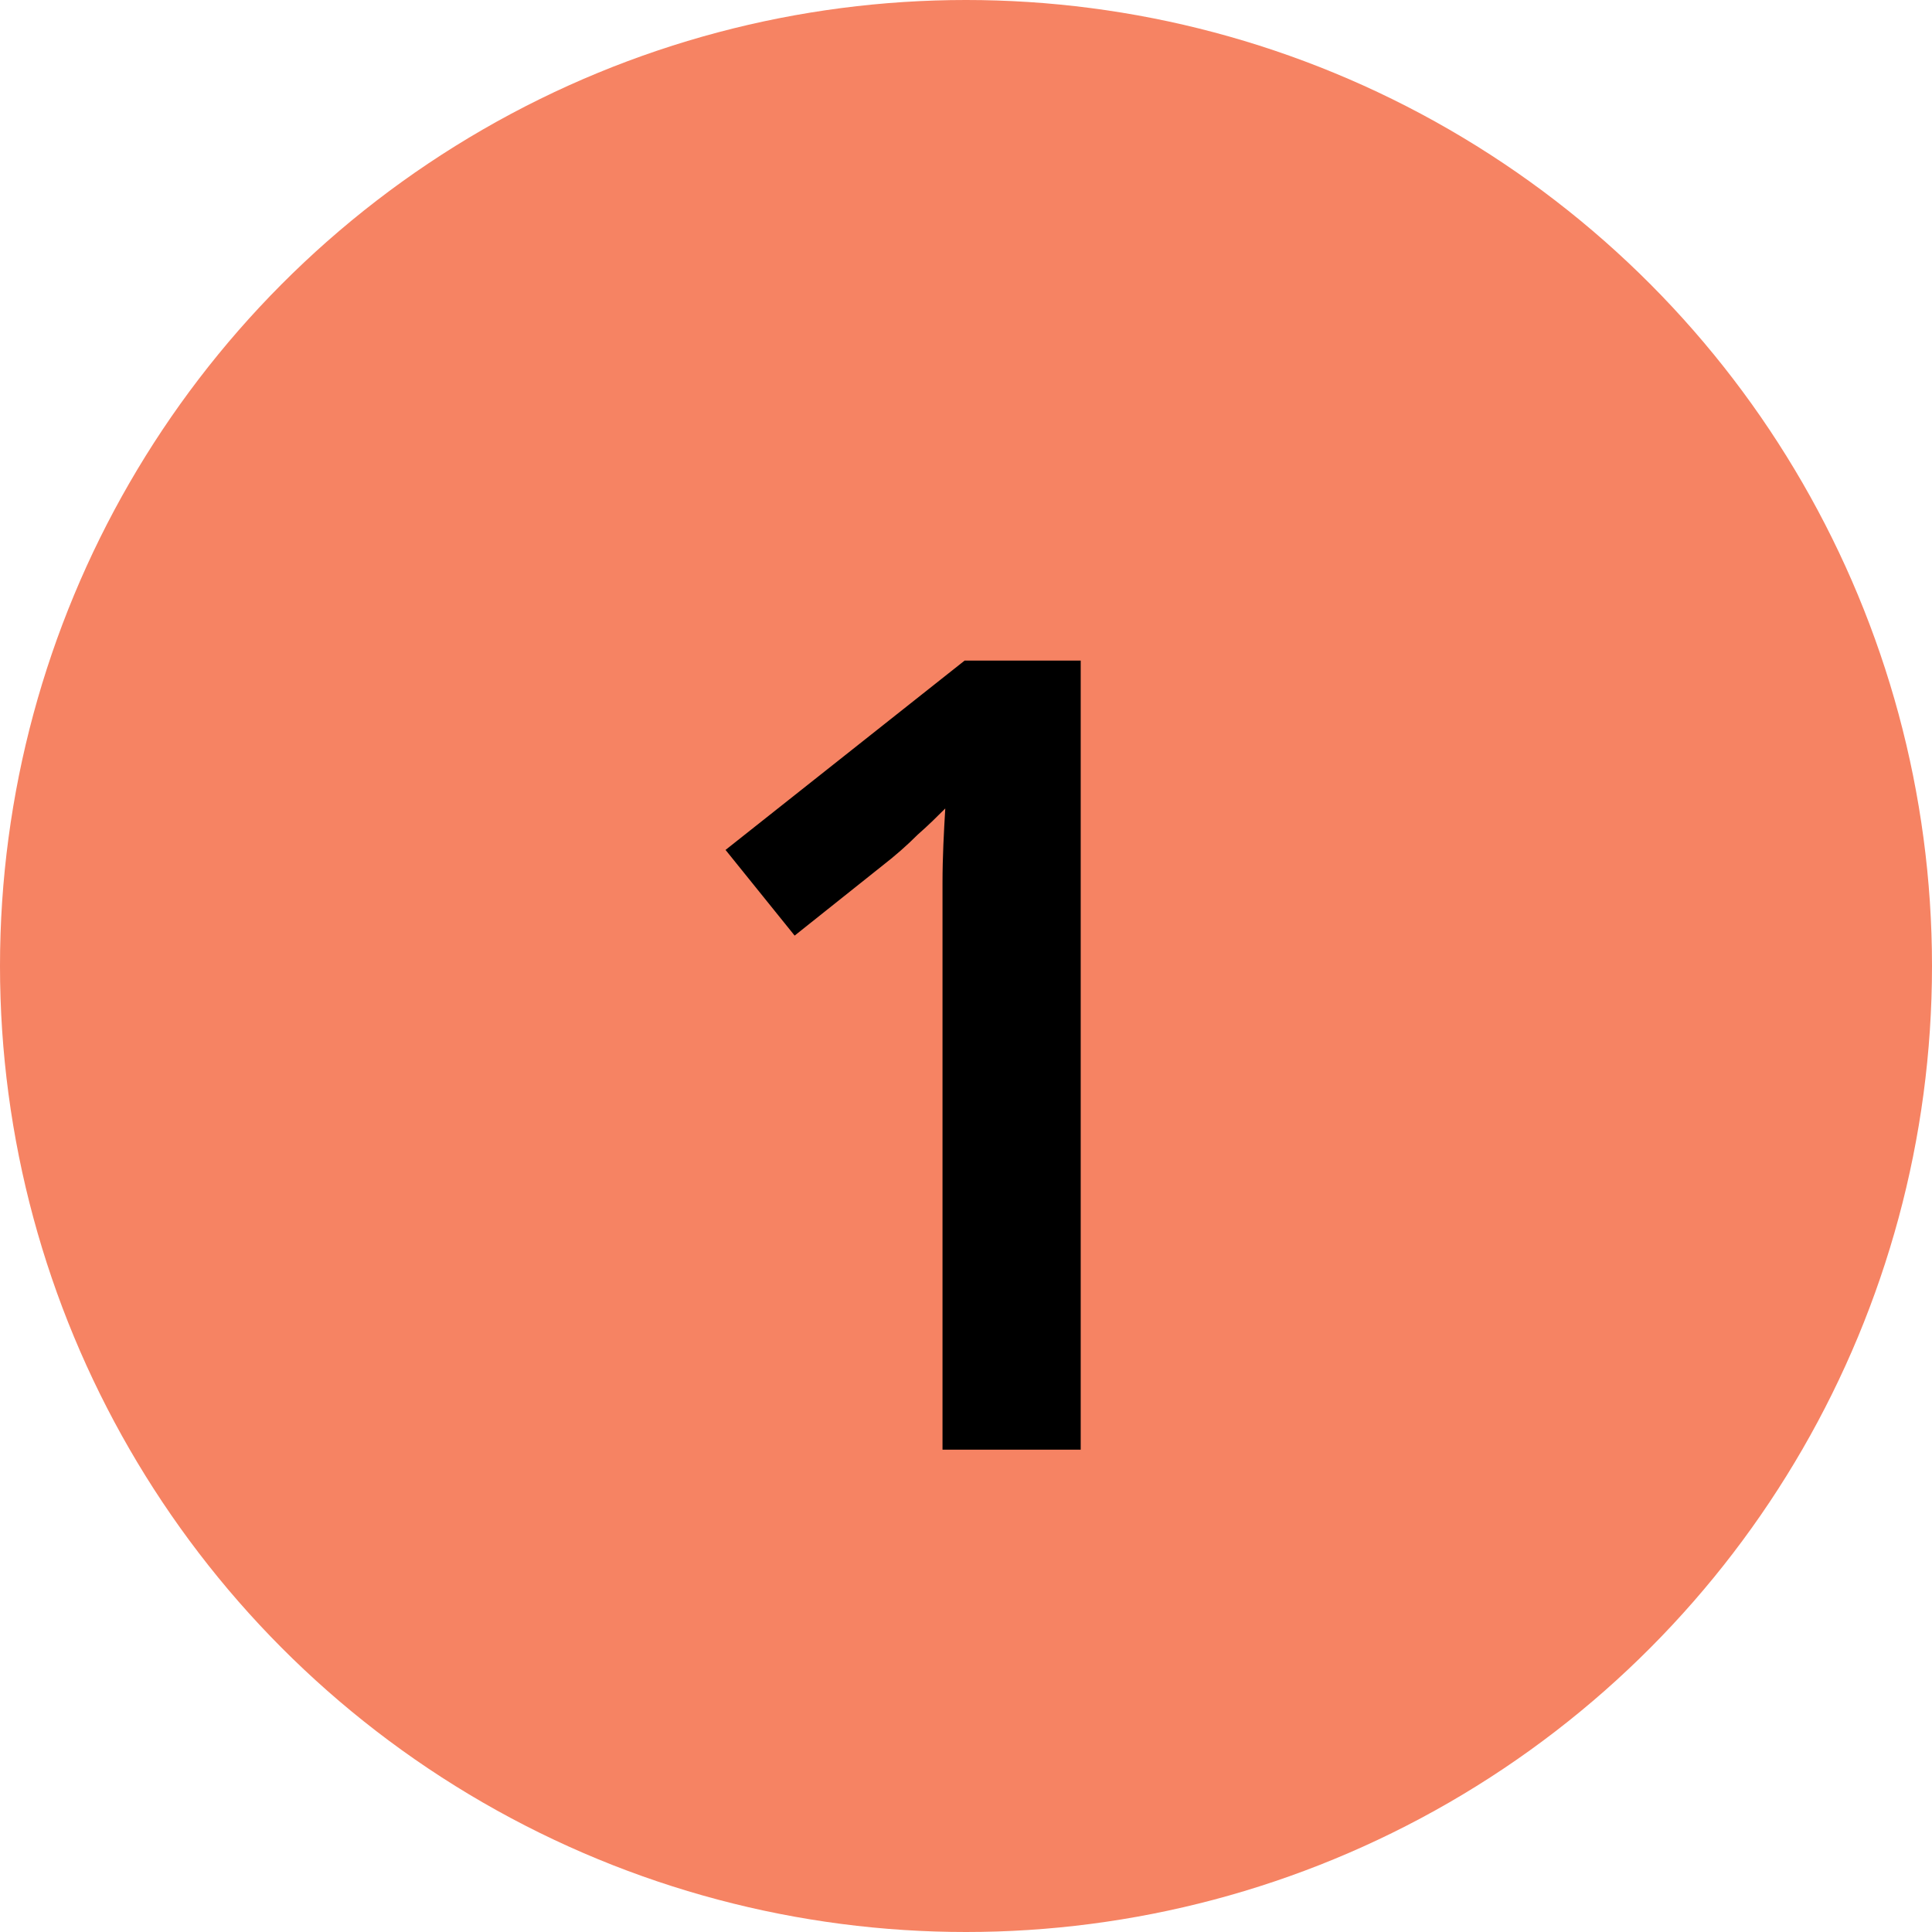
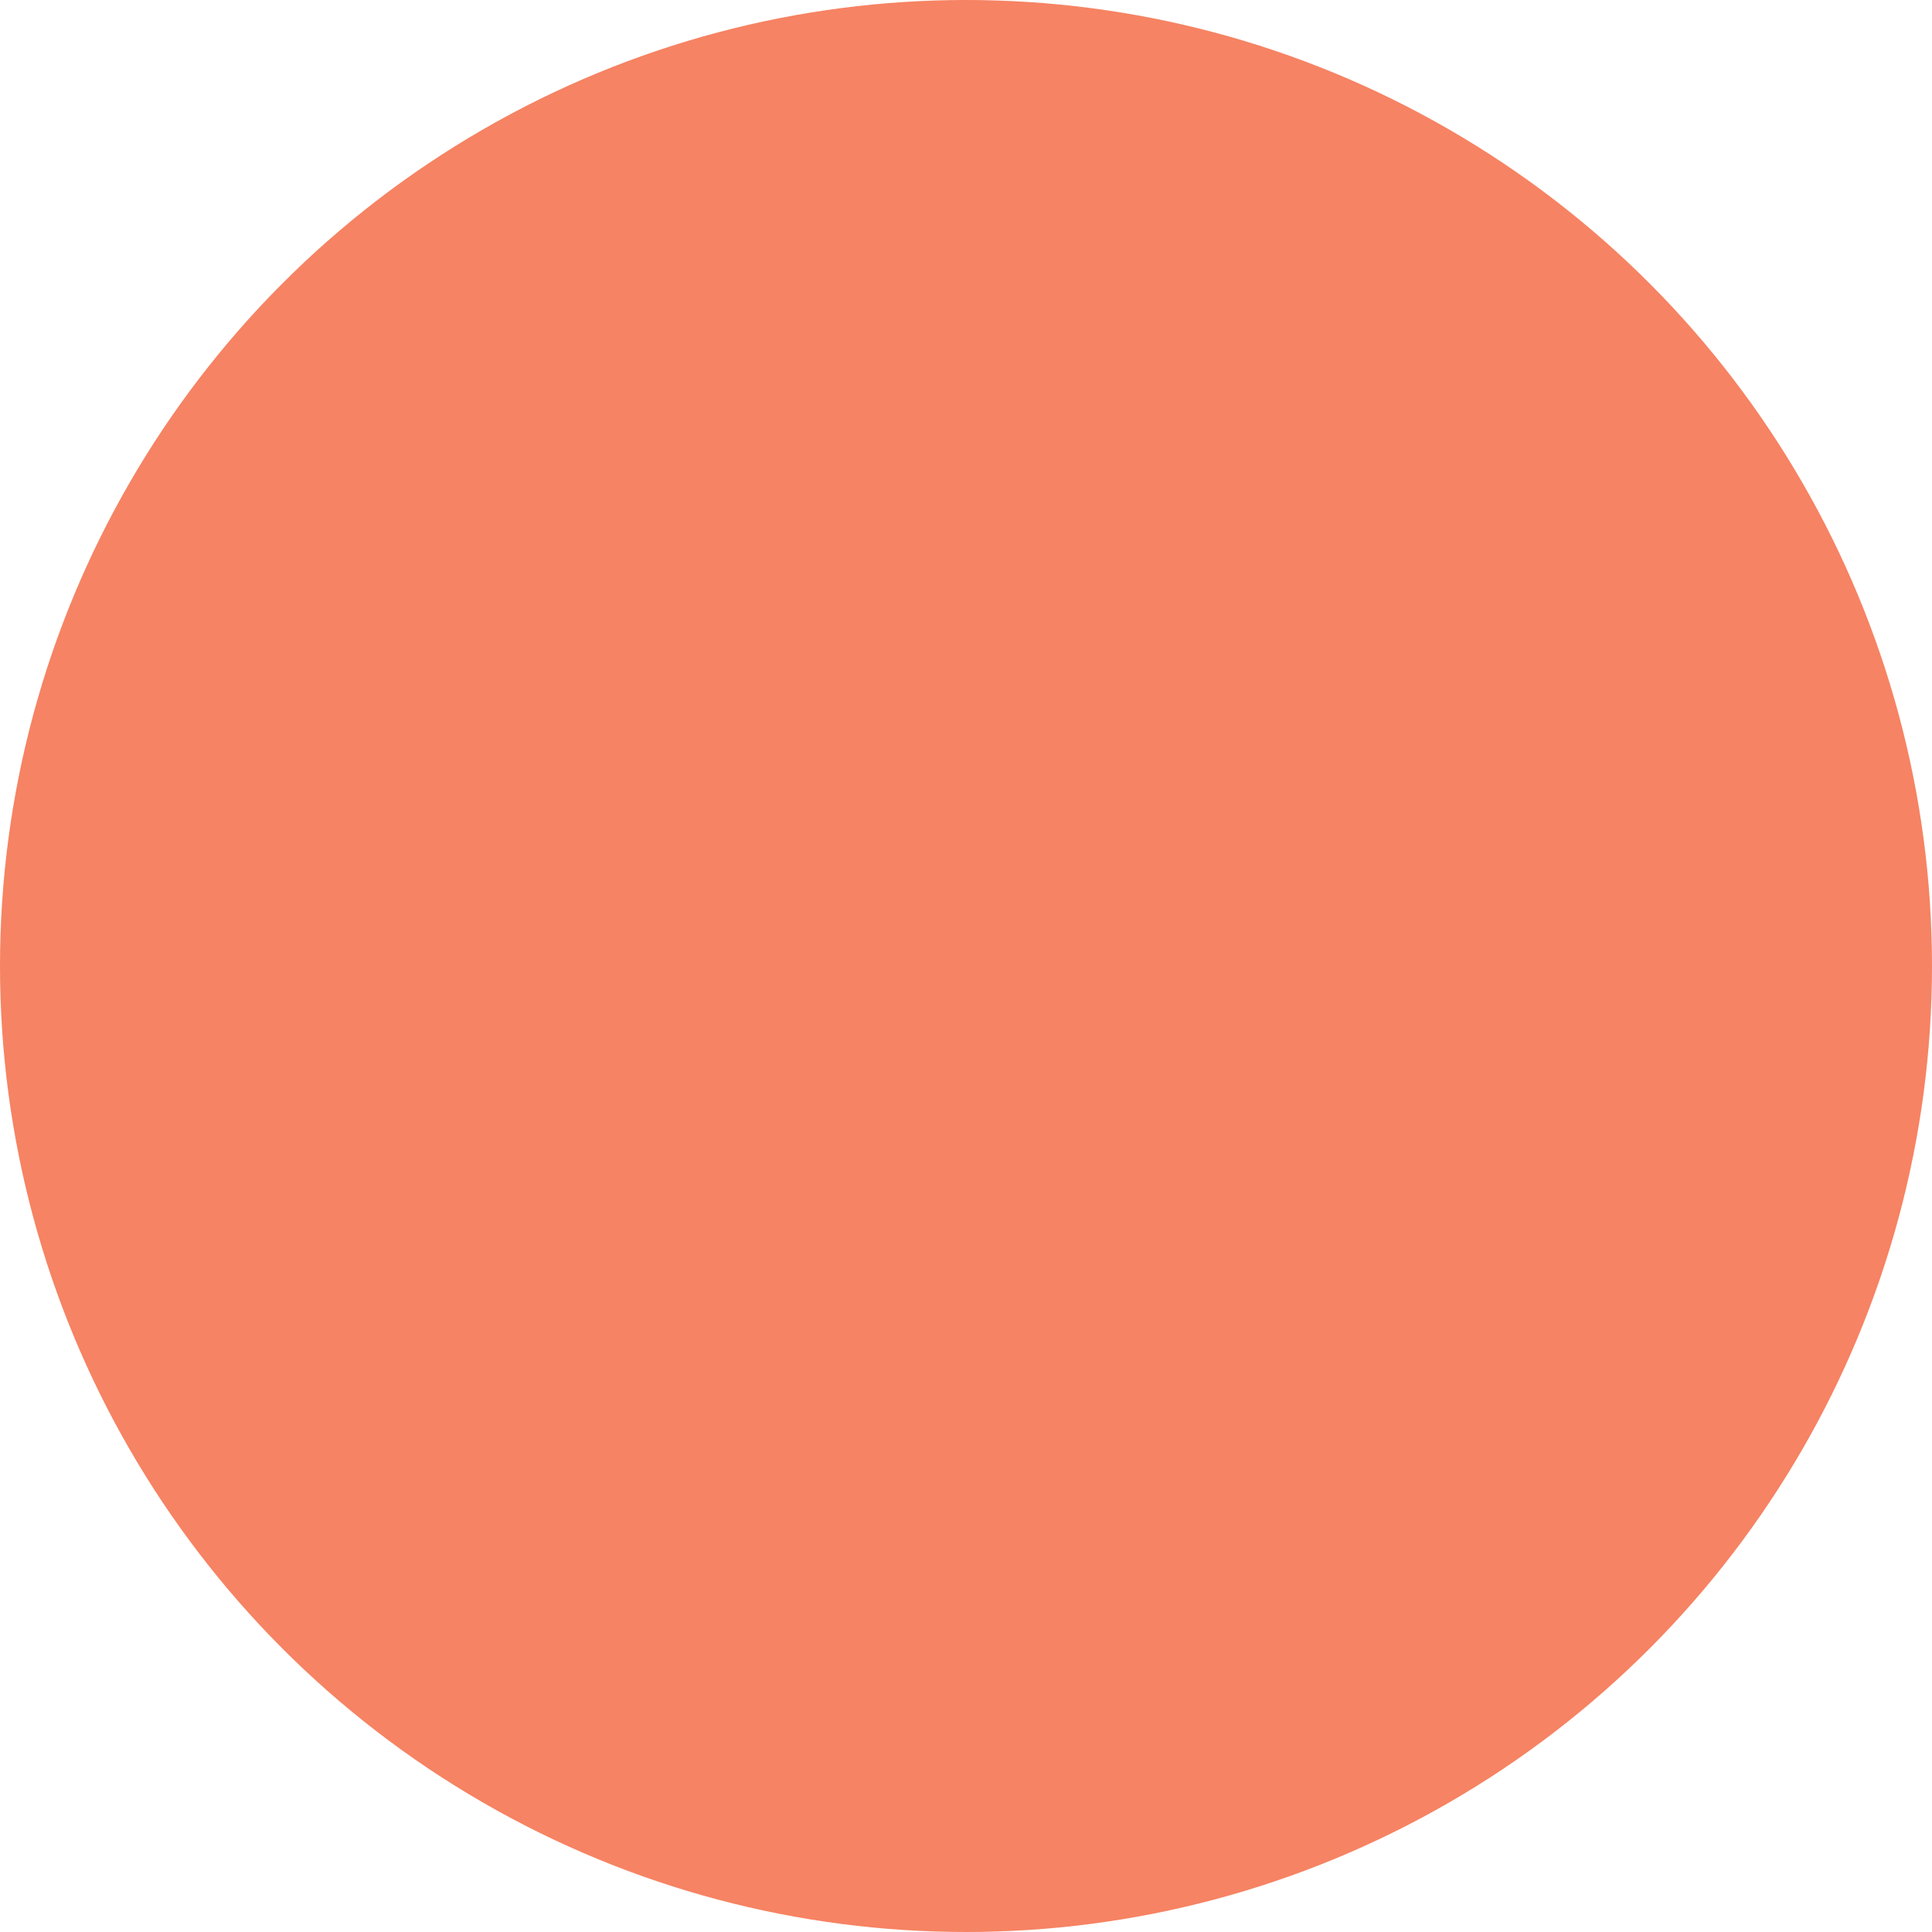
<svg xmlns="http://www.w3.org/2000/svg" id="Layer_1" width="13.98" height="13.98" viewBox="0 0 13.98 13.98">
  <defs>
    <style>.cls-1{isolation:isolate;}.cls-2,.cls-3{stroke-width:0px;}.cls-3{fill:#f68363;}</style>
  </defs>
  <g id="Group_6462">
    <g id="Group_6465">
      <circle id="Ellipse_20" class="cls-3" cx="6.99" cy="6.99" r="6.99" />
      <g id="_1" class="cls-1">
        <g class="cls-1">
-           <path class="cls-2" d="m7.83,10.49h-1.01v-3.56c0-.17,0-.35,0-.54,0-.19.01-.37.02-.54-.05.05-.12.12-.2.19-.08.08-.16.15-.25.22l-.64.51-.5-.62,1.73-1.37h.84v5.71Z" />
-         </g>
+           </g>
      </g>
    </g>
  </g>
</svg>